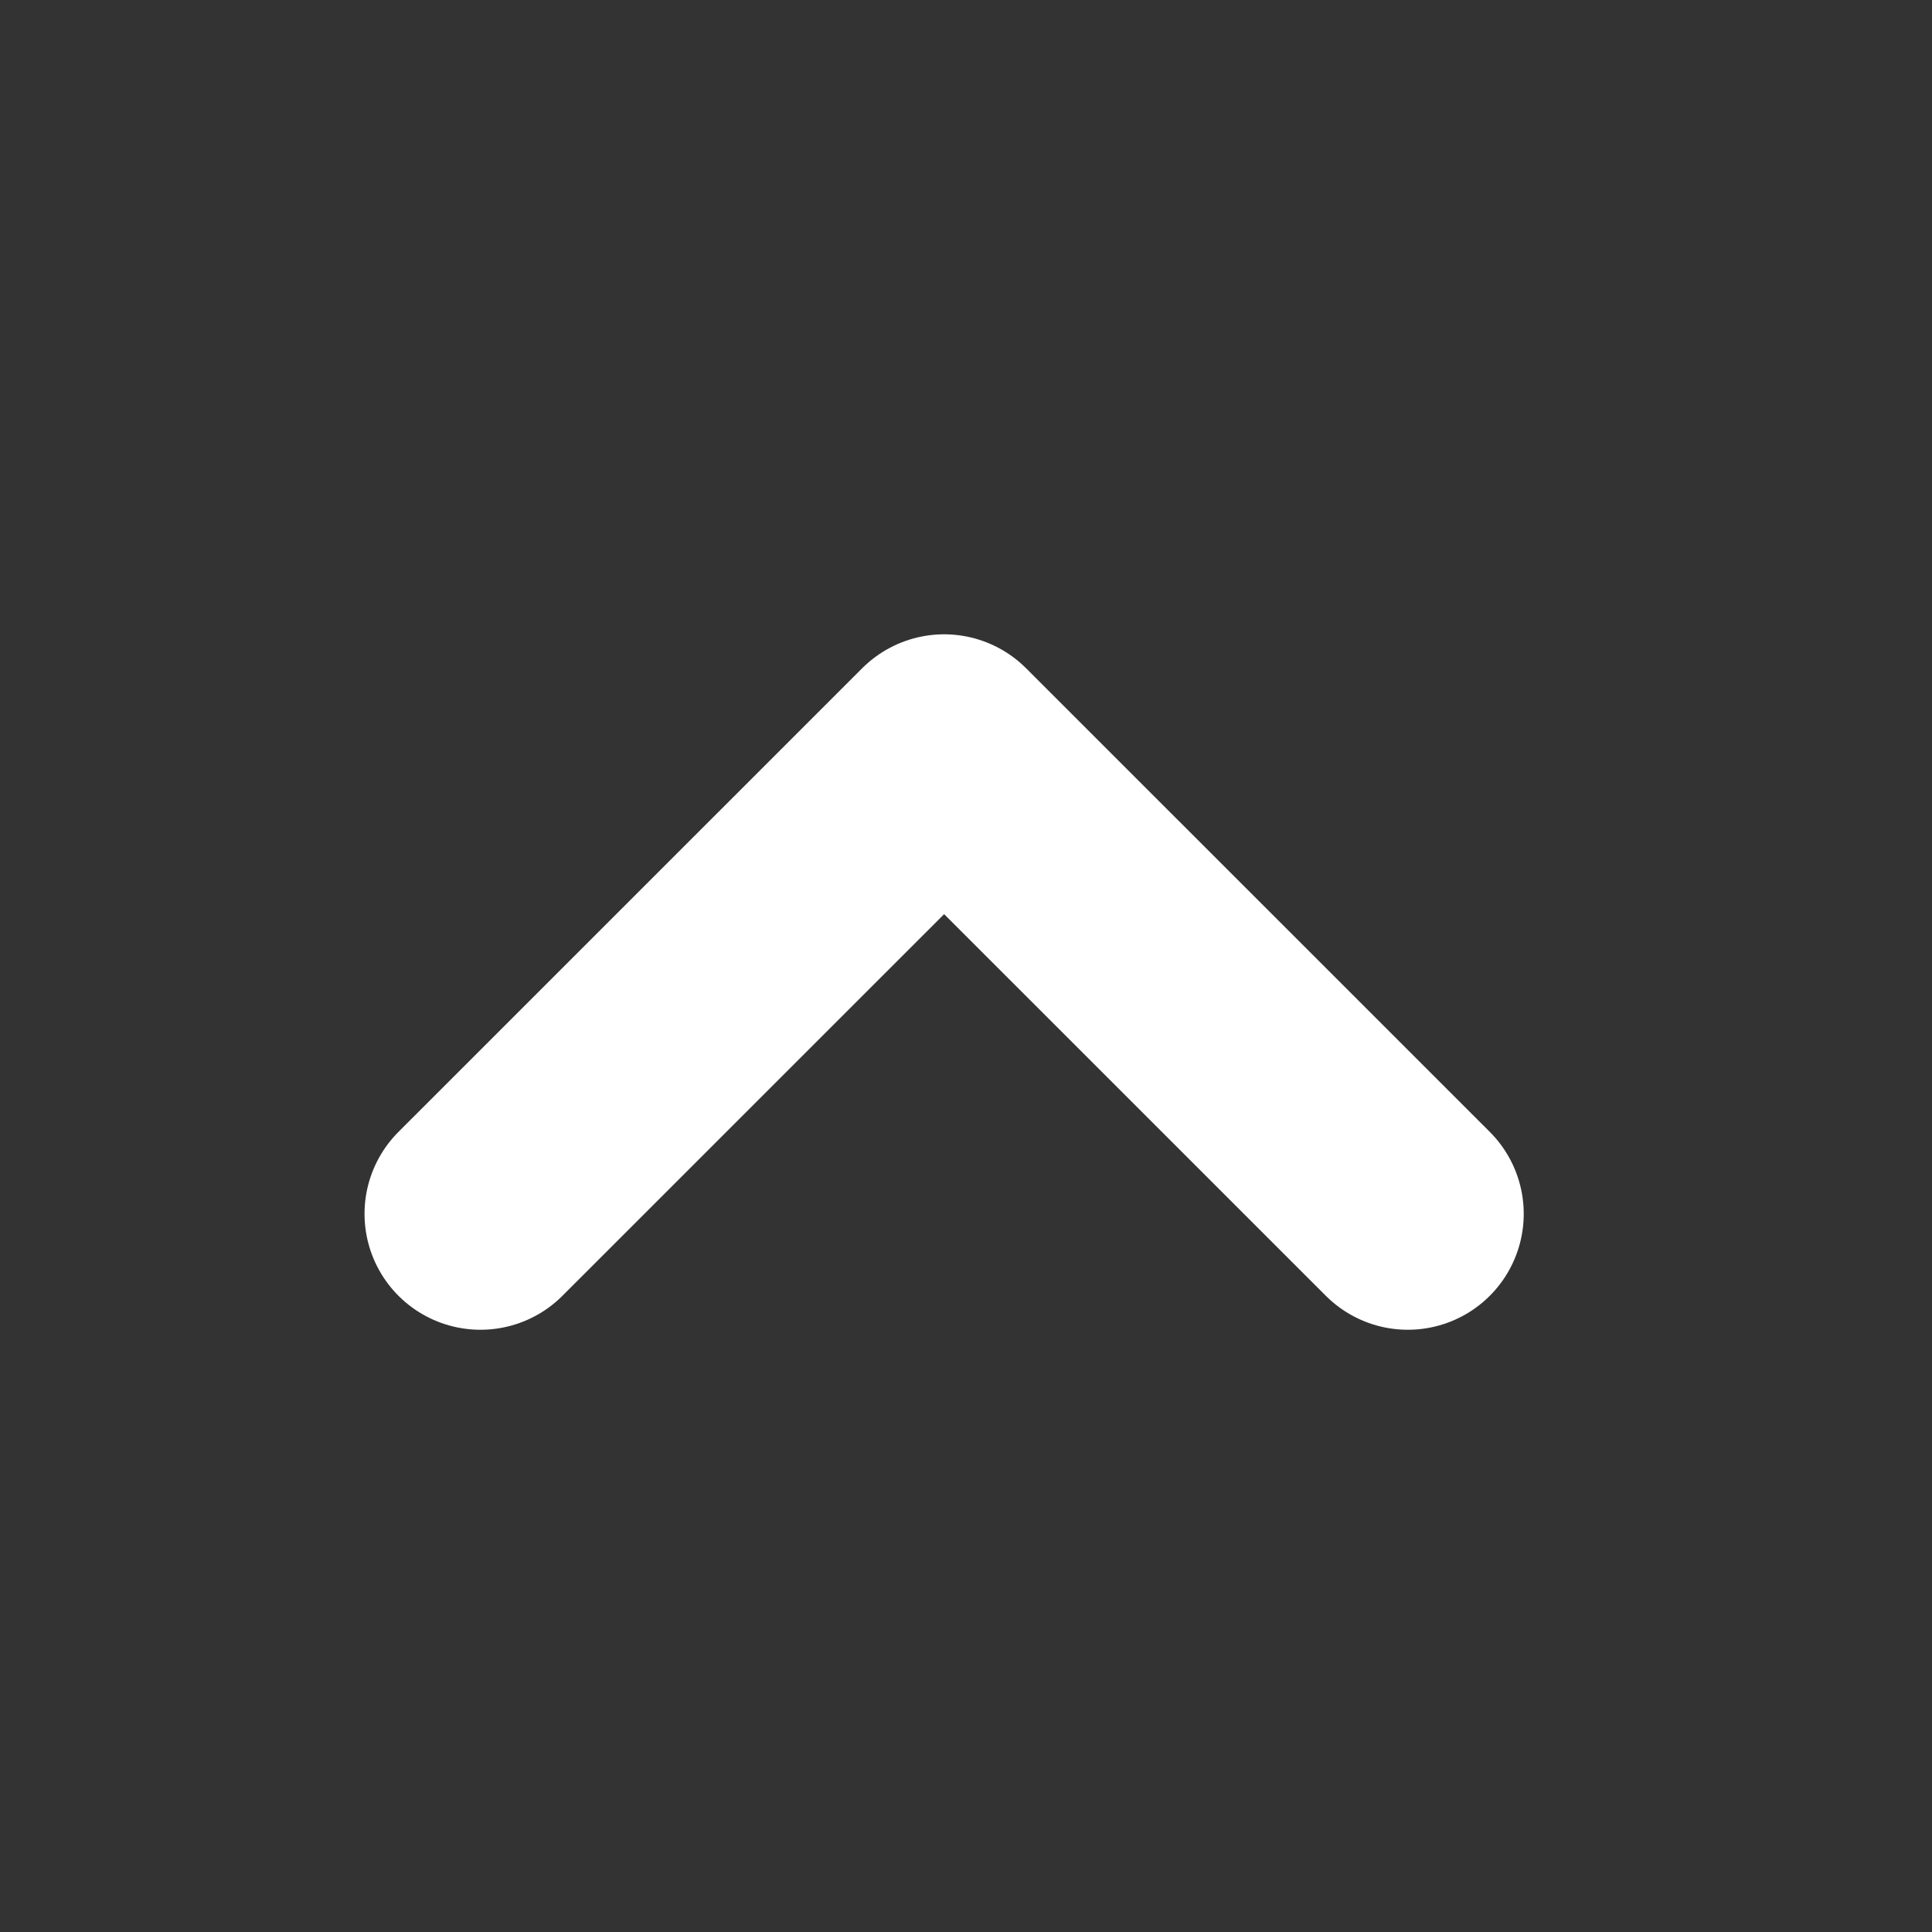
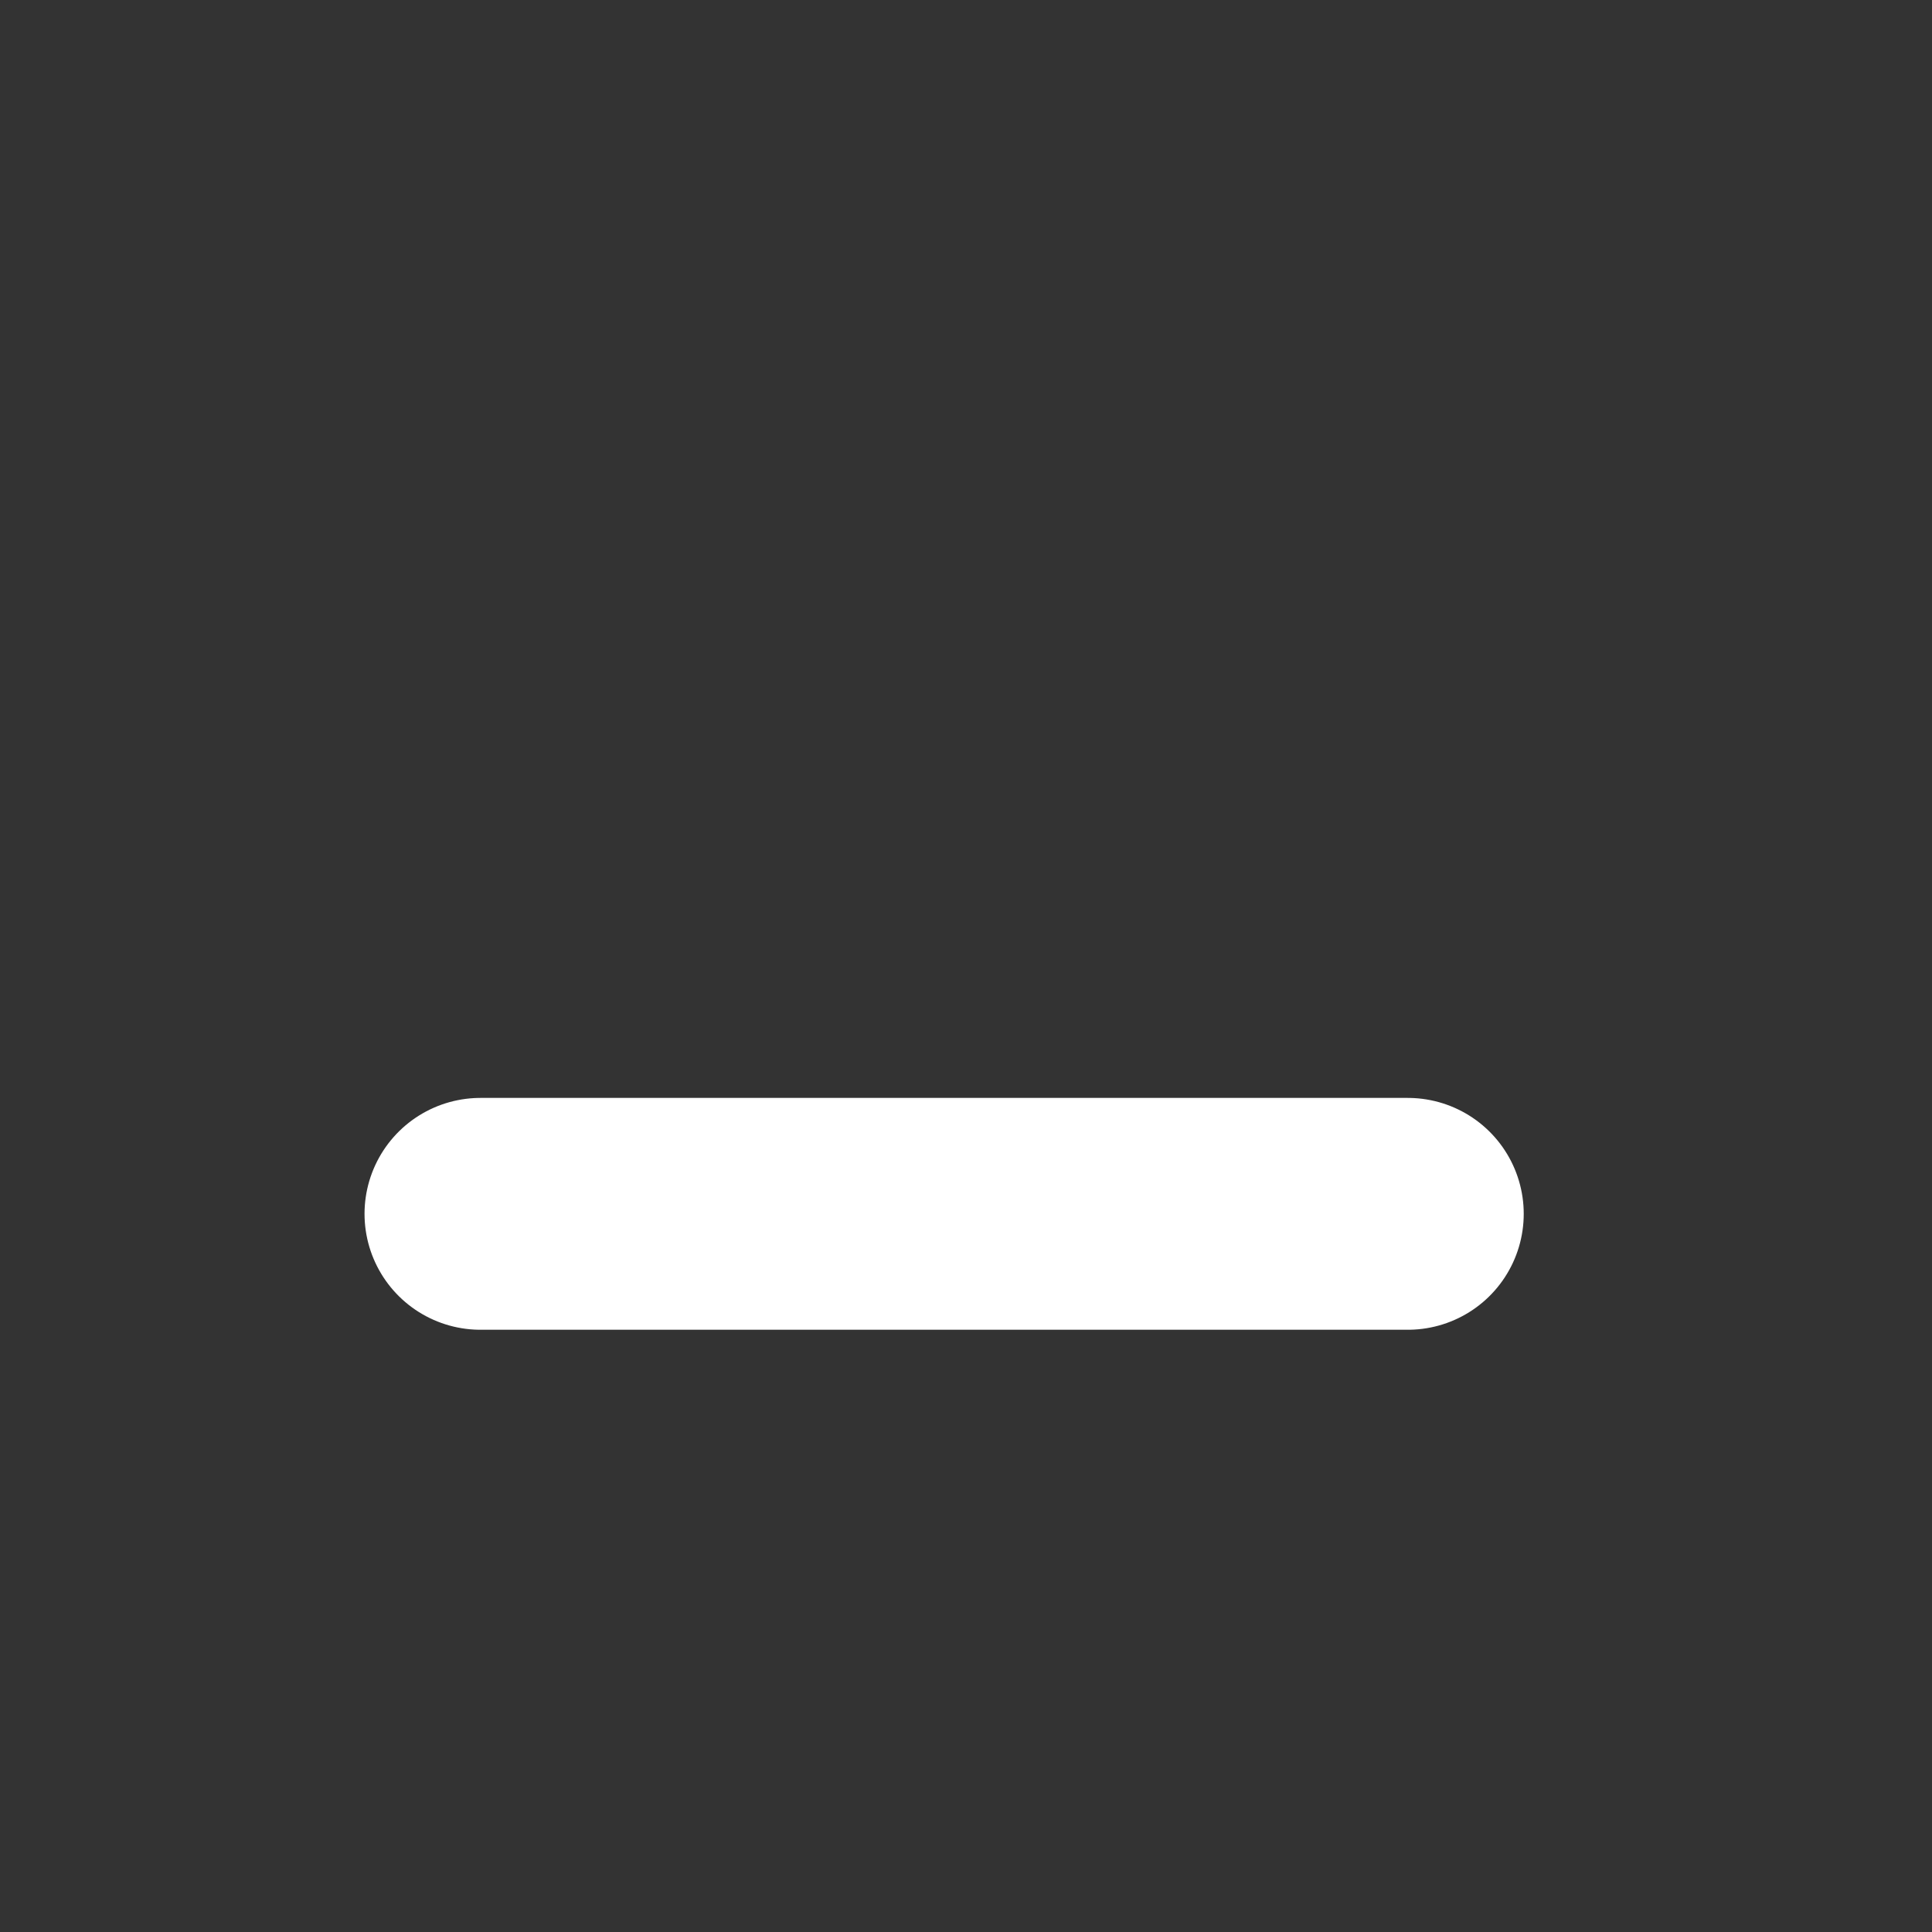
<svg xmlns="http://www.w3.org/2000/svg" width="25" height="25" viewBox="0 0 25 25" fill="none">
  <rect x="0" y="0" width="25" height="25" fill="#333333" stroke="none" />
-   <path d="M18.217 15.707L12.217 9.708L6.217 15.707" stroke="white" stroke-width="3" stroke-linecap="round" stroke-linejoin="round" />
+   <path d="M18.217 15.707L6.217 15.707" stroke="white" stroke-width="3" stroke-linecap="round" stroke-linejoin="round" />
</svg>